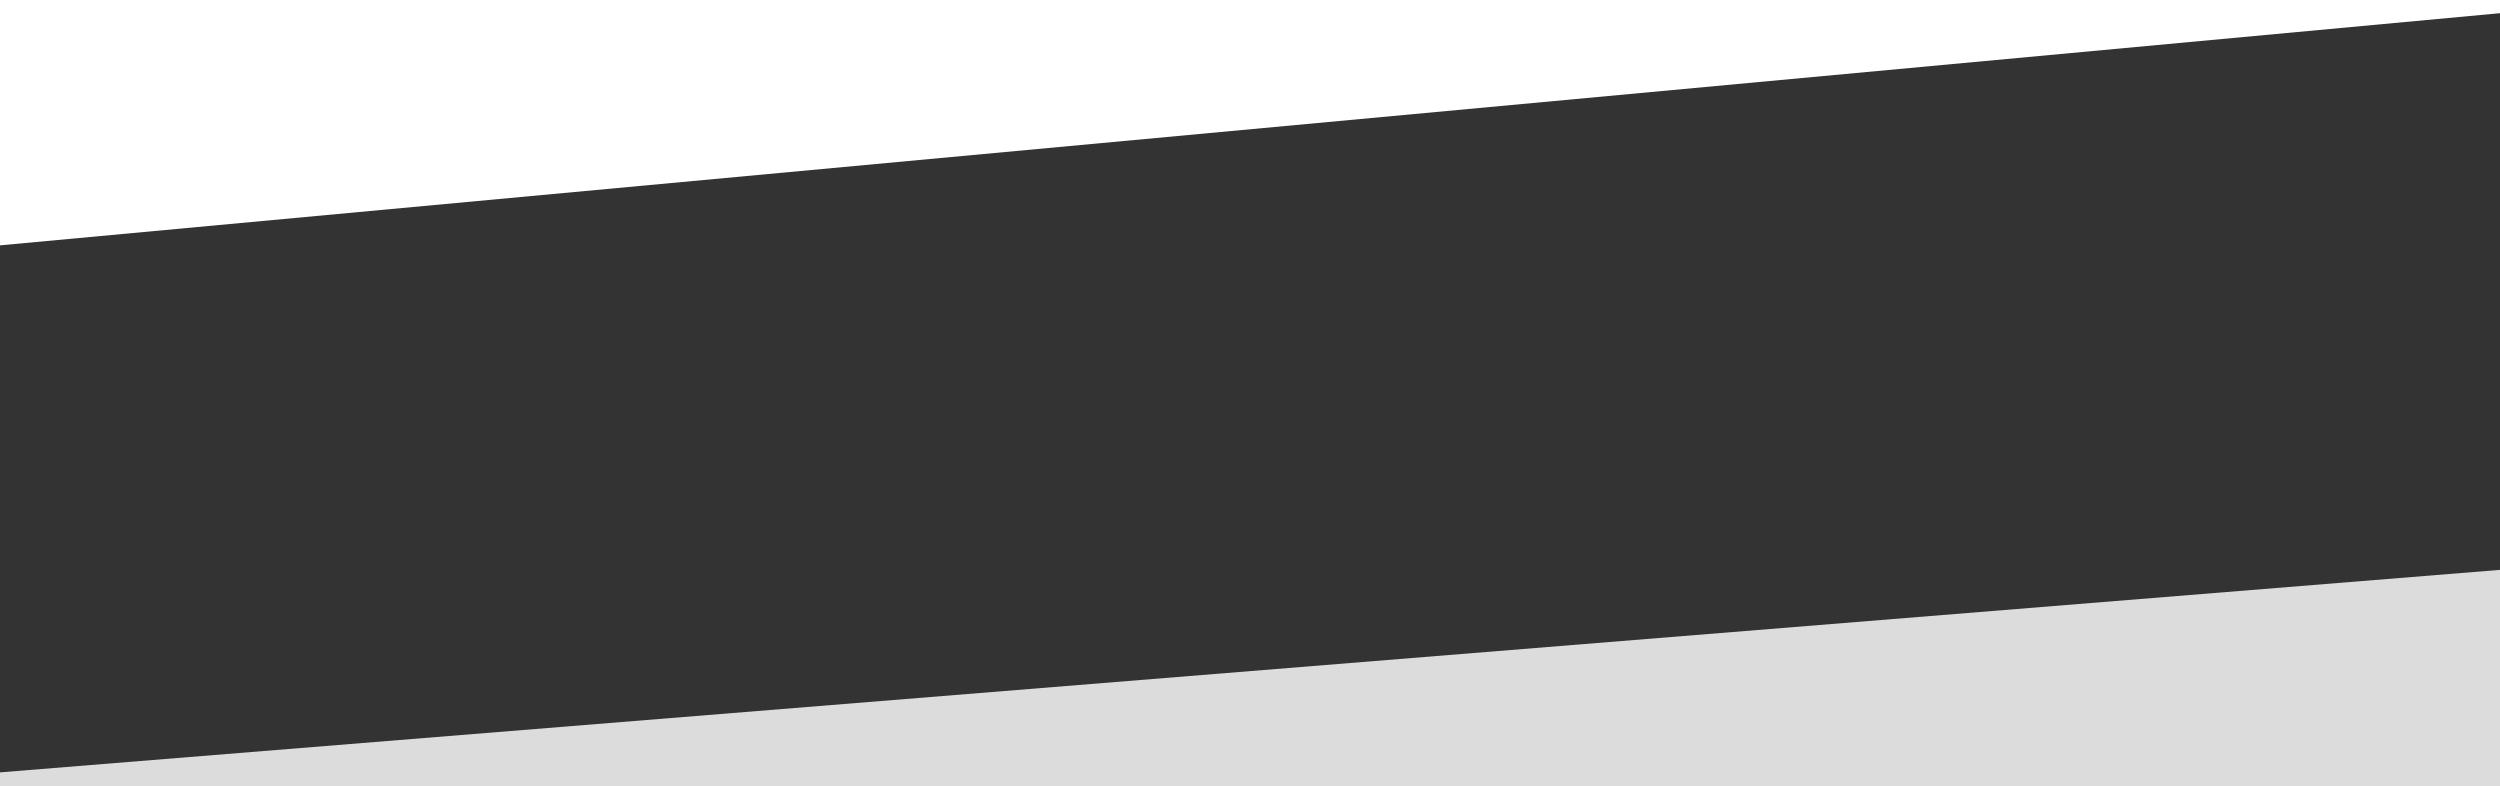
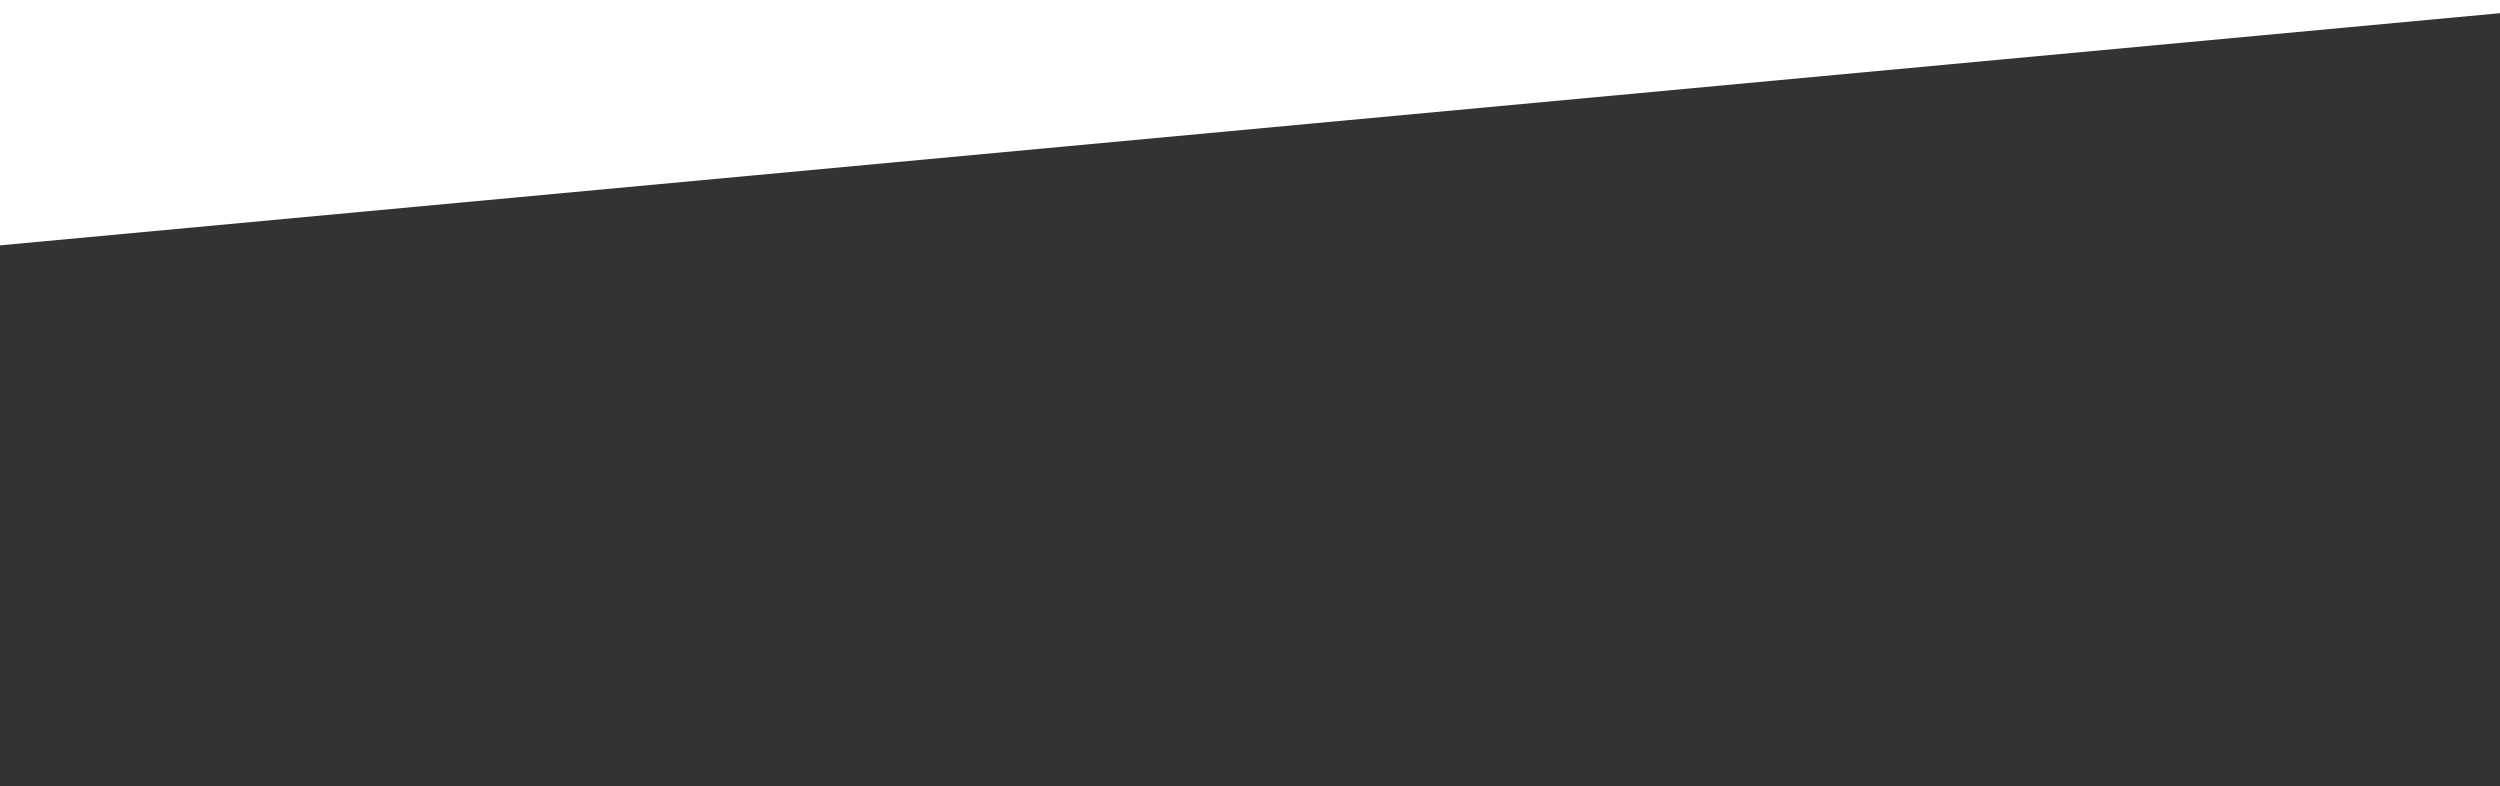
<svg xmlns="http://www.w3.org/2000/svg" id="Ebene_1" viewBox="0 0 2826 889.05">
  <rect x="0" y="0" width="2826" height="889.05" fill="#333333" stroke="none" />
  <defs>
    <style>.cls-1{fill:#fff;}.cls-2{fill:#dcdcdc;}</style>
  </defs>
-   <polygon class="cls-2" points="2858.82 952.5 17.48 1182.66 -4 873.41 2837.34 643.26 2858.82 952.5" />
  <polygon class="cls-1" points="2898.75 8.15 -50.45 282.03 -72.75 -85.97 2876.45 -359.85 2898.75 8.15" />
</svg>